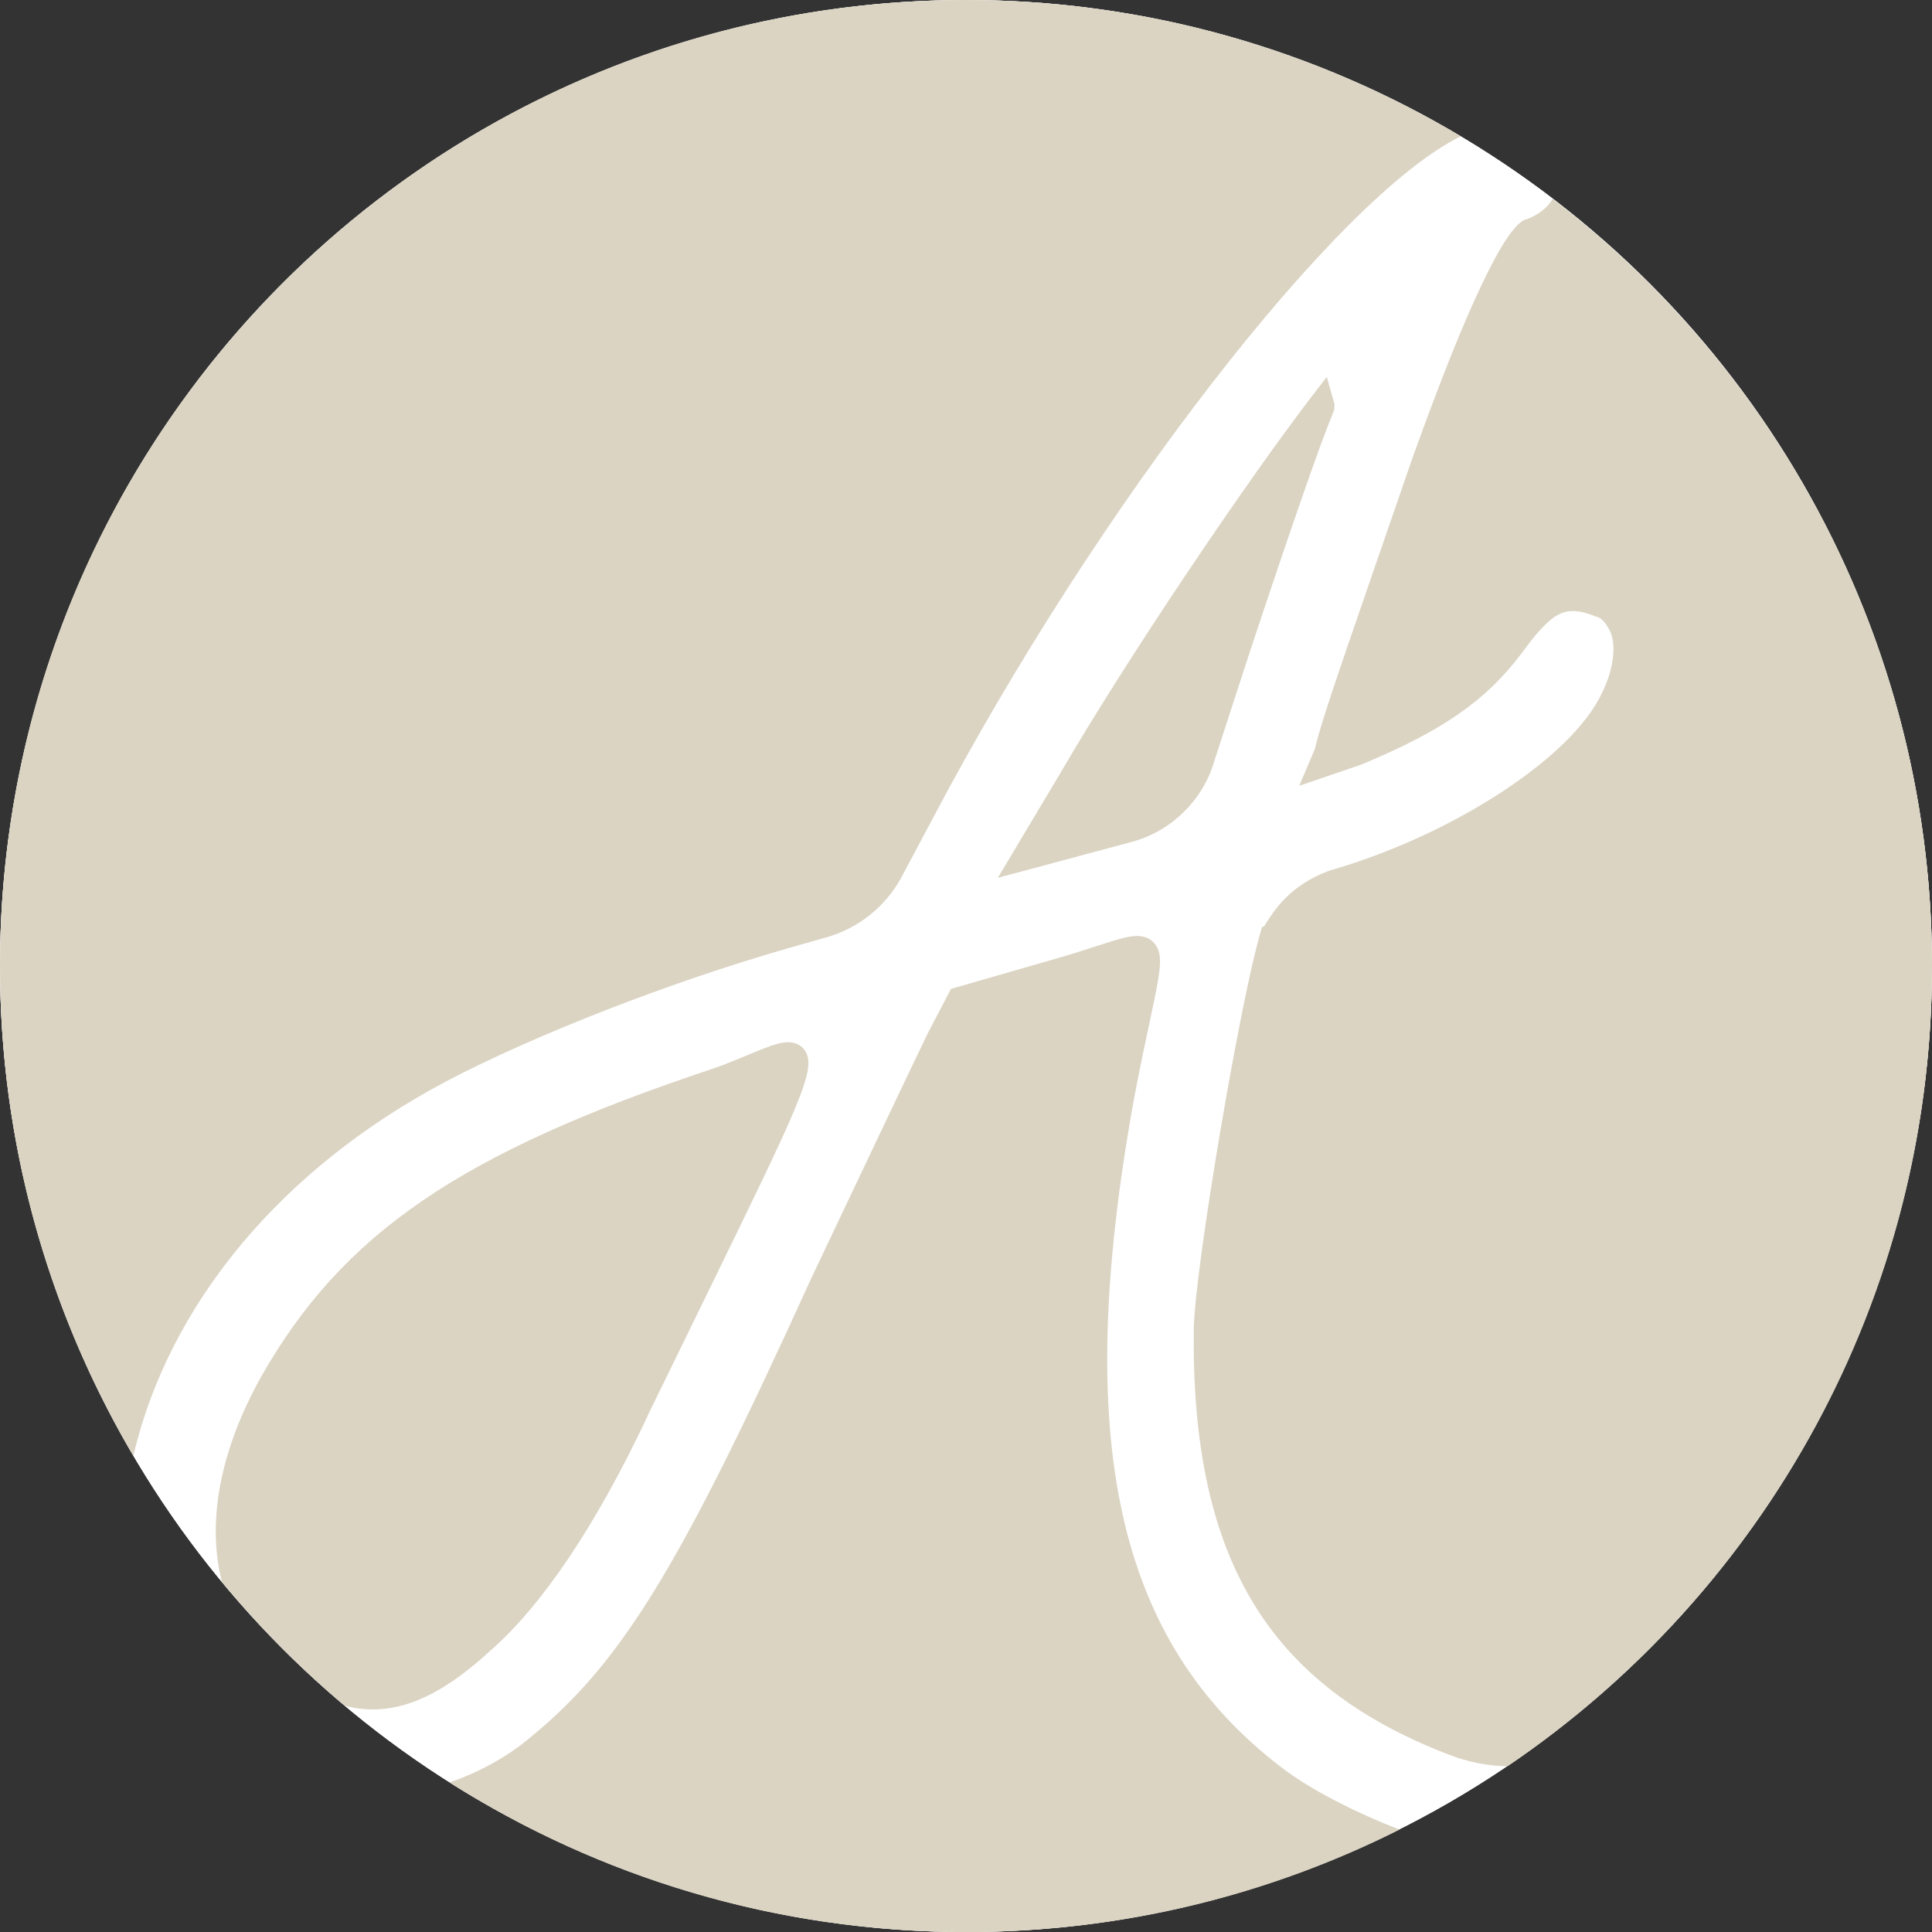
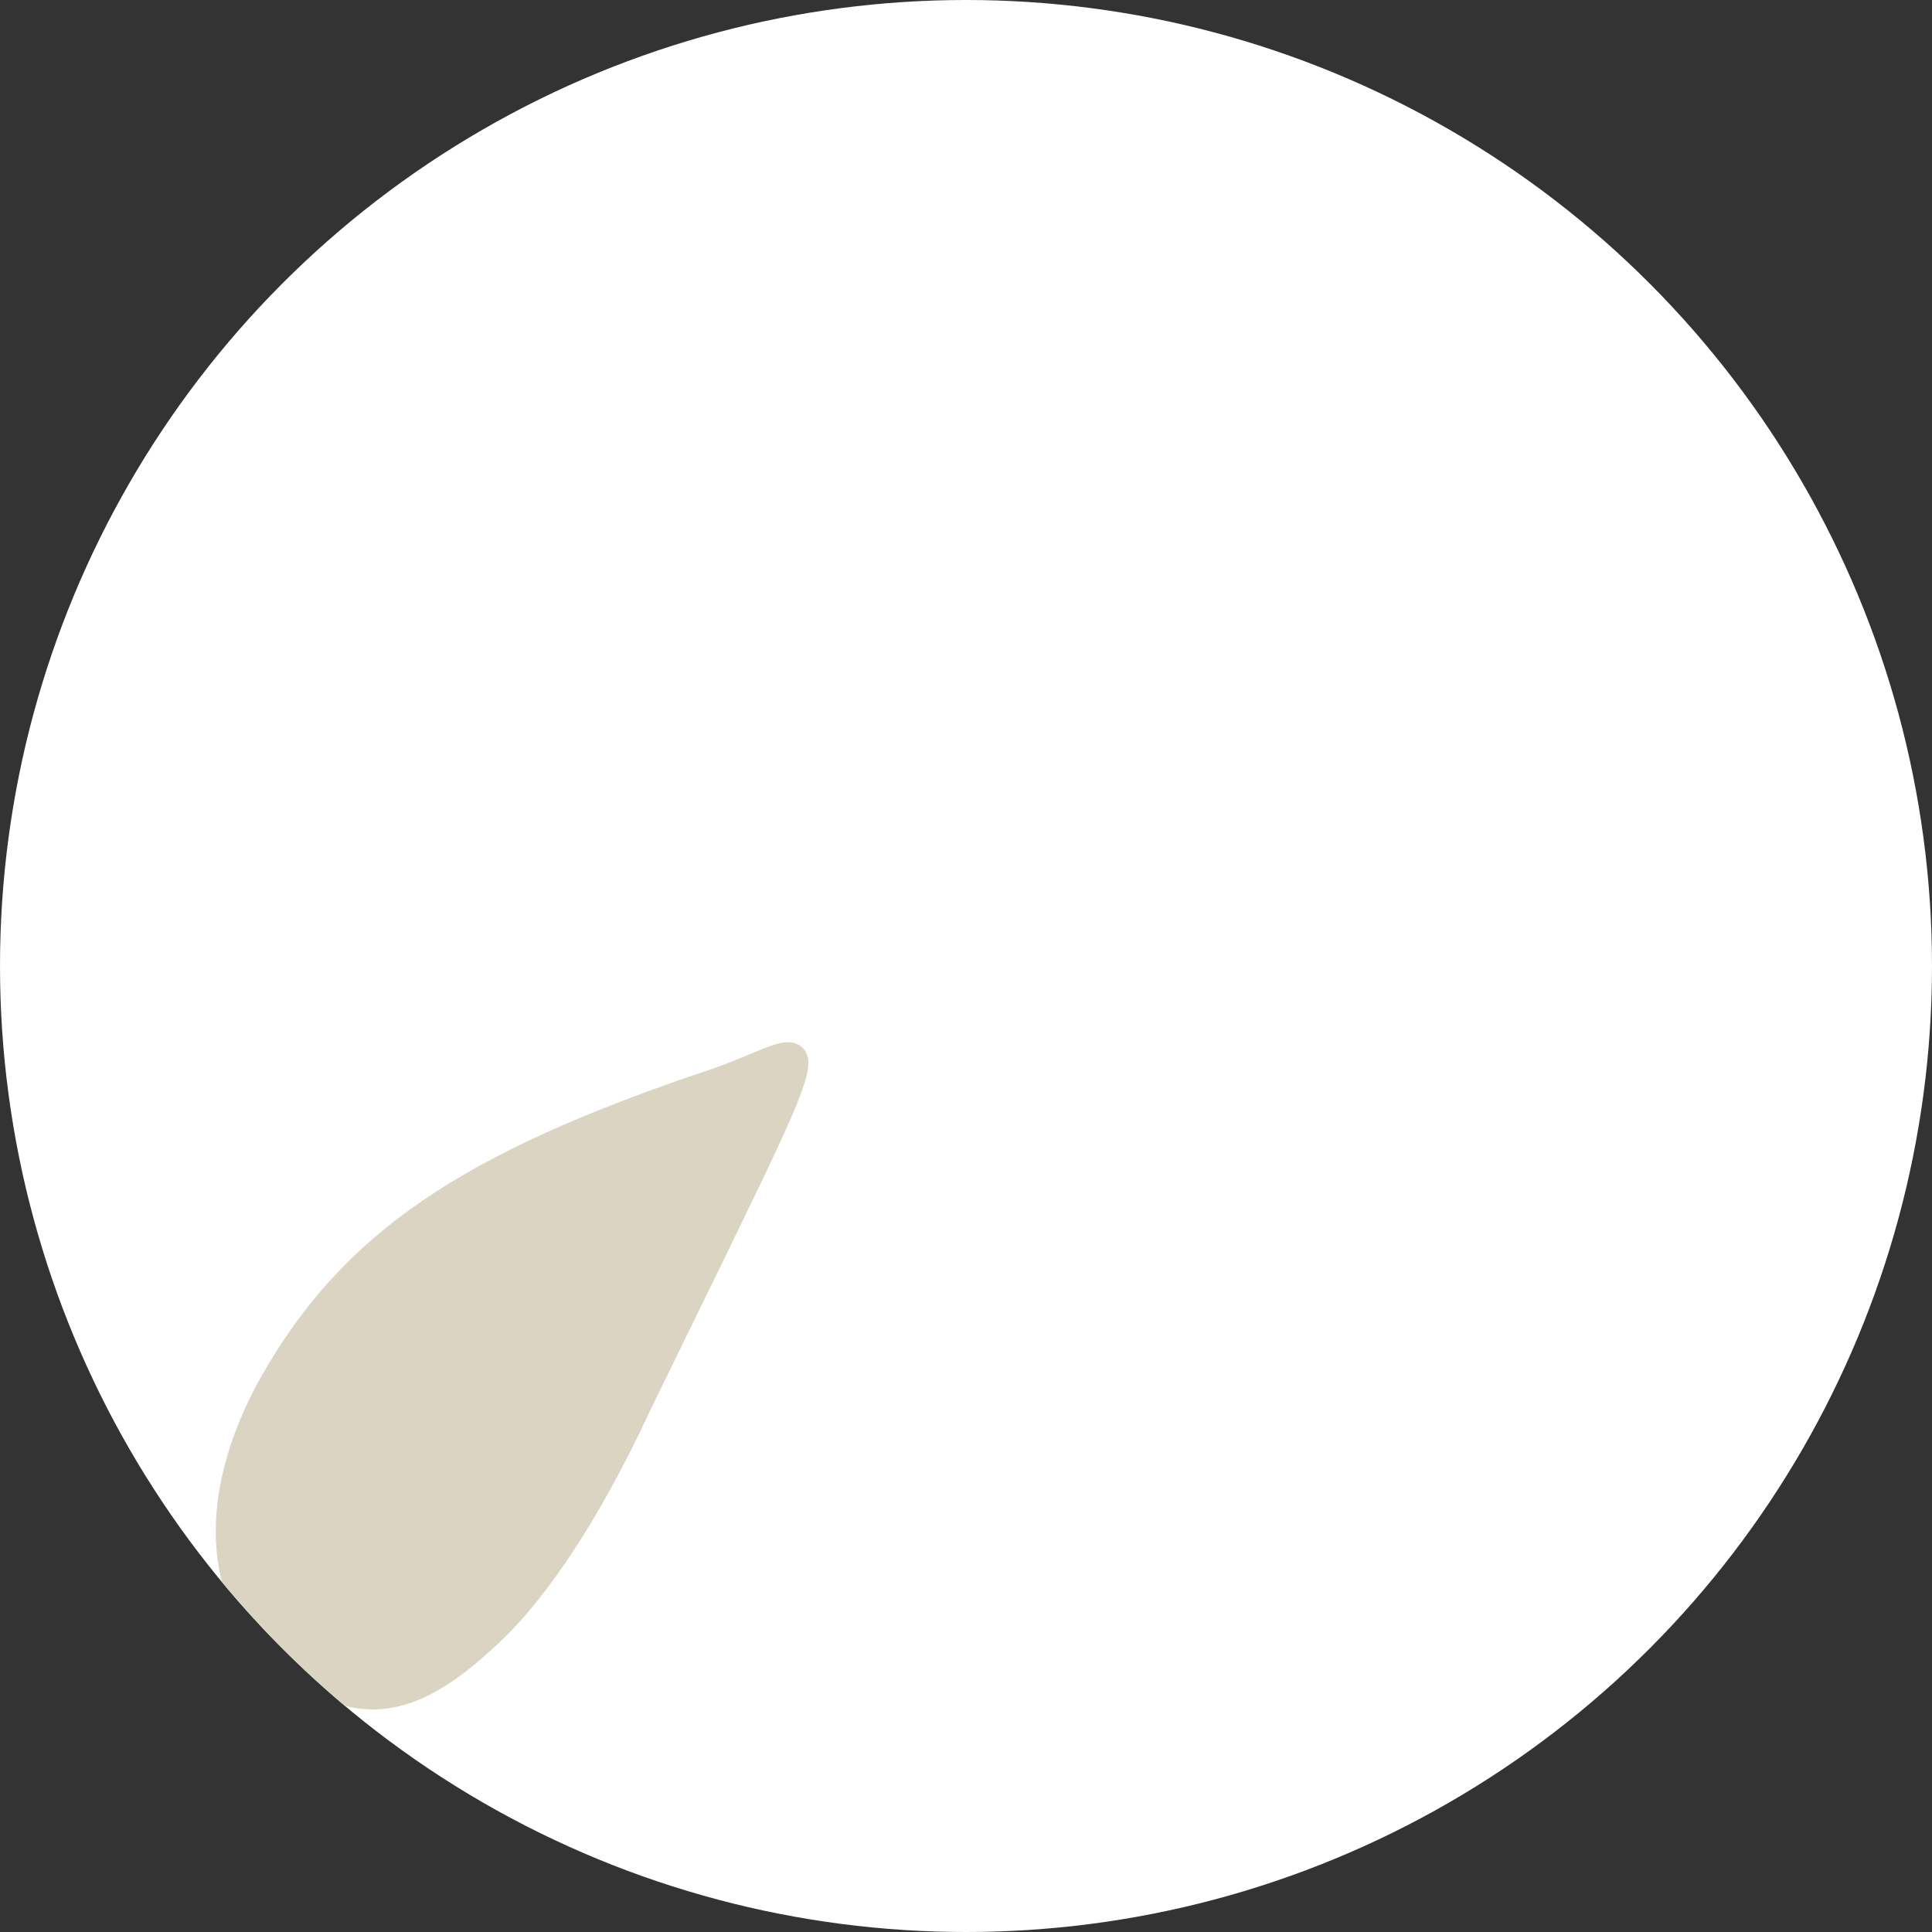
<svg xmlns="http://www.w3.org/2000/svg" id="Layer_2" viewBox="0 0 194.06 194.06">
  <rect x="0" y="0" width="194.06" height="194.06" fill="#333333" stroke="none" />
  <defs>
    <style>.cls-1{fill:#fff;}.cls-2{fill:#dbd4c3;}</style>
  </defs>
  <g id="Layer_1-2">
    <circle class="cls-1" cx="97.03" cy="97.03" r="97.03" />
-     <circle class="cls-1" cx="97.03" cy="97.03" r="97.03" />
    <g>
-       <path class="cls-2" d="M128.73,177.54c-16.57-12.67-21.03-32.7-14.87-66.93,.62-3.31,1.18-5.91,1.63-8.02,1.07-5.01,1.44-6.7,.46-7.84-.44-.53-1.1-.77-1.93-.73-.9,.05-2.04,.42-3.75,.97-1.08,.35-2.39,.78-3.95,1.23l-10.28,2.96-.53,.15-.25,.5-2.07,3.96c-1.16,2.39-6.76,14.16-11.74,24.69-13.6,29.91-19.33,39.1-29.17,46.83-2.15,1.6-4.57,2.85-7.13,3.73,15.01,9.52,32.8,15.03,51.89,15.03,15.66,0,30.44-3.71,43.54-10.3-4.4-1.69-8.88-3.97-11.84-6.22Z" />
-       <path class="cls-2" d="M44.84,108.6c9.02-4.72,22.52-9.97,34.37-13.37l3.87-1.1c3.11-.89,5.81-3.03,7.4-5.89l3.22-6.05c16.62-31.49,40.64-62.42,53.03-68.5C132.19,5,115.2,0,97.03,0,43.44,0,0,43.44,0,97.03,0,114.99,4.88,131.8,13.39,146.23c3.59-15.29,14.91-28.88,31.46-37.63Z" />
-       <path class="cls-2" d="M153.23,22.04c-1.06,.4-2.54,2.62-4.43,6.62-1.91,4-4.21,9.78-6.92,17.33-1.42,4.11-2.65,7.66-3.71,10.74-3.72,10.79-5.46,15.78-6.11,18.53l-.43,1.02-1.13,2.65,2.75-.94,3.51-1.2c8.16-3.4,12.51-6.42,16.1-11.2,2.2-3.03,3.5-4.14,4.95-4.21,.66-.03,1.45,.13,2.44,.53l.07,.03h.07c.49,.14,.95,.67,1.38,1.56,.6,1.49,.27,3.83-.88,6.14-3.01,6.46-15.03,14.28-27.36,17.81l-.05,.02-.05,.02c-3.88,1.45-5.45,3.98-6.22,5.18-.08,.12-.13,.23-.19,.32l-.27,.17-.13,.46c-2.05,6.92-6.52,33.27-6.71,39.73-.3,23.04,7.35,35.85,25.55,42.87,2,.78,4,1.17,5.97,1.19,25.72-17.45,42.63-46.93,42.63-80.35,0-31.43-14.95-59.36-38.11-77.09-.61,1.09-1.73,1.74-2.72,2.1Z" />
-       <path class="cls-2" d="M133.97,40.34l-.7-2.48-1.58,2.05c-6.32,8.25-18.26,25.84-25.28,37.91l-4.55,7.62-1.63,2.73,3.08-.82,10.53-2.83c3.9-1.1,7.02-4.22,8.12-8.04l3.68-11.31c3.97-11.96,7.03-20.78,8.21-23.57l.17-.42-.02-.09c.06-.24,.06-.5-.02-.76Z" />
      <path class="cls-2" d="M65.03,142.24c2.26-4.64,4.25-8.71,5.99-12.27,9.36-19.18,11.05-22.63,9.83-24.45-.23-.33-.76-.89-1.85-.83-.92,.05-2.11,.54-3.72,1.21-1.14,.47-2.45,1.03-3.91,1.52-25.17,8.4-36.98,16.49-45.15,30.88-4.2,7.52-5.45,14.73-3.92,20.62,3.73,4.5,7.87,8.66,12.34,12.42,1.13,.29,2.25,.41,3.37,.35,3.48-.18,7.05-2.04,11.2-5.85,5.25-4.56,10.72-12.73,15.83-23.59Zm-24.98,27.82c-.1,.02-.22,.05-.34,.07,.12-.02,.24-.05,.36-.09l-.02,.02Z" />
    </g>
  </g>
</svg>